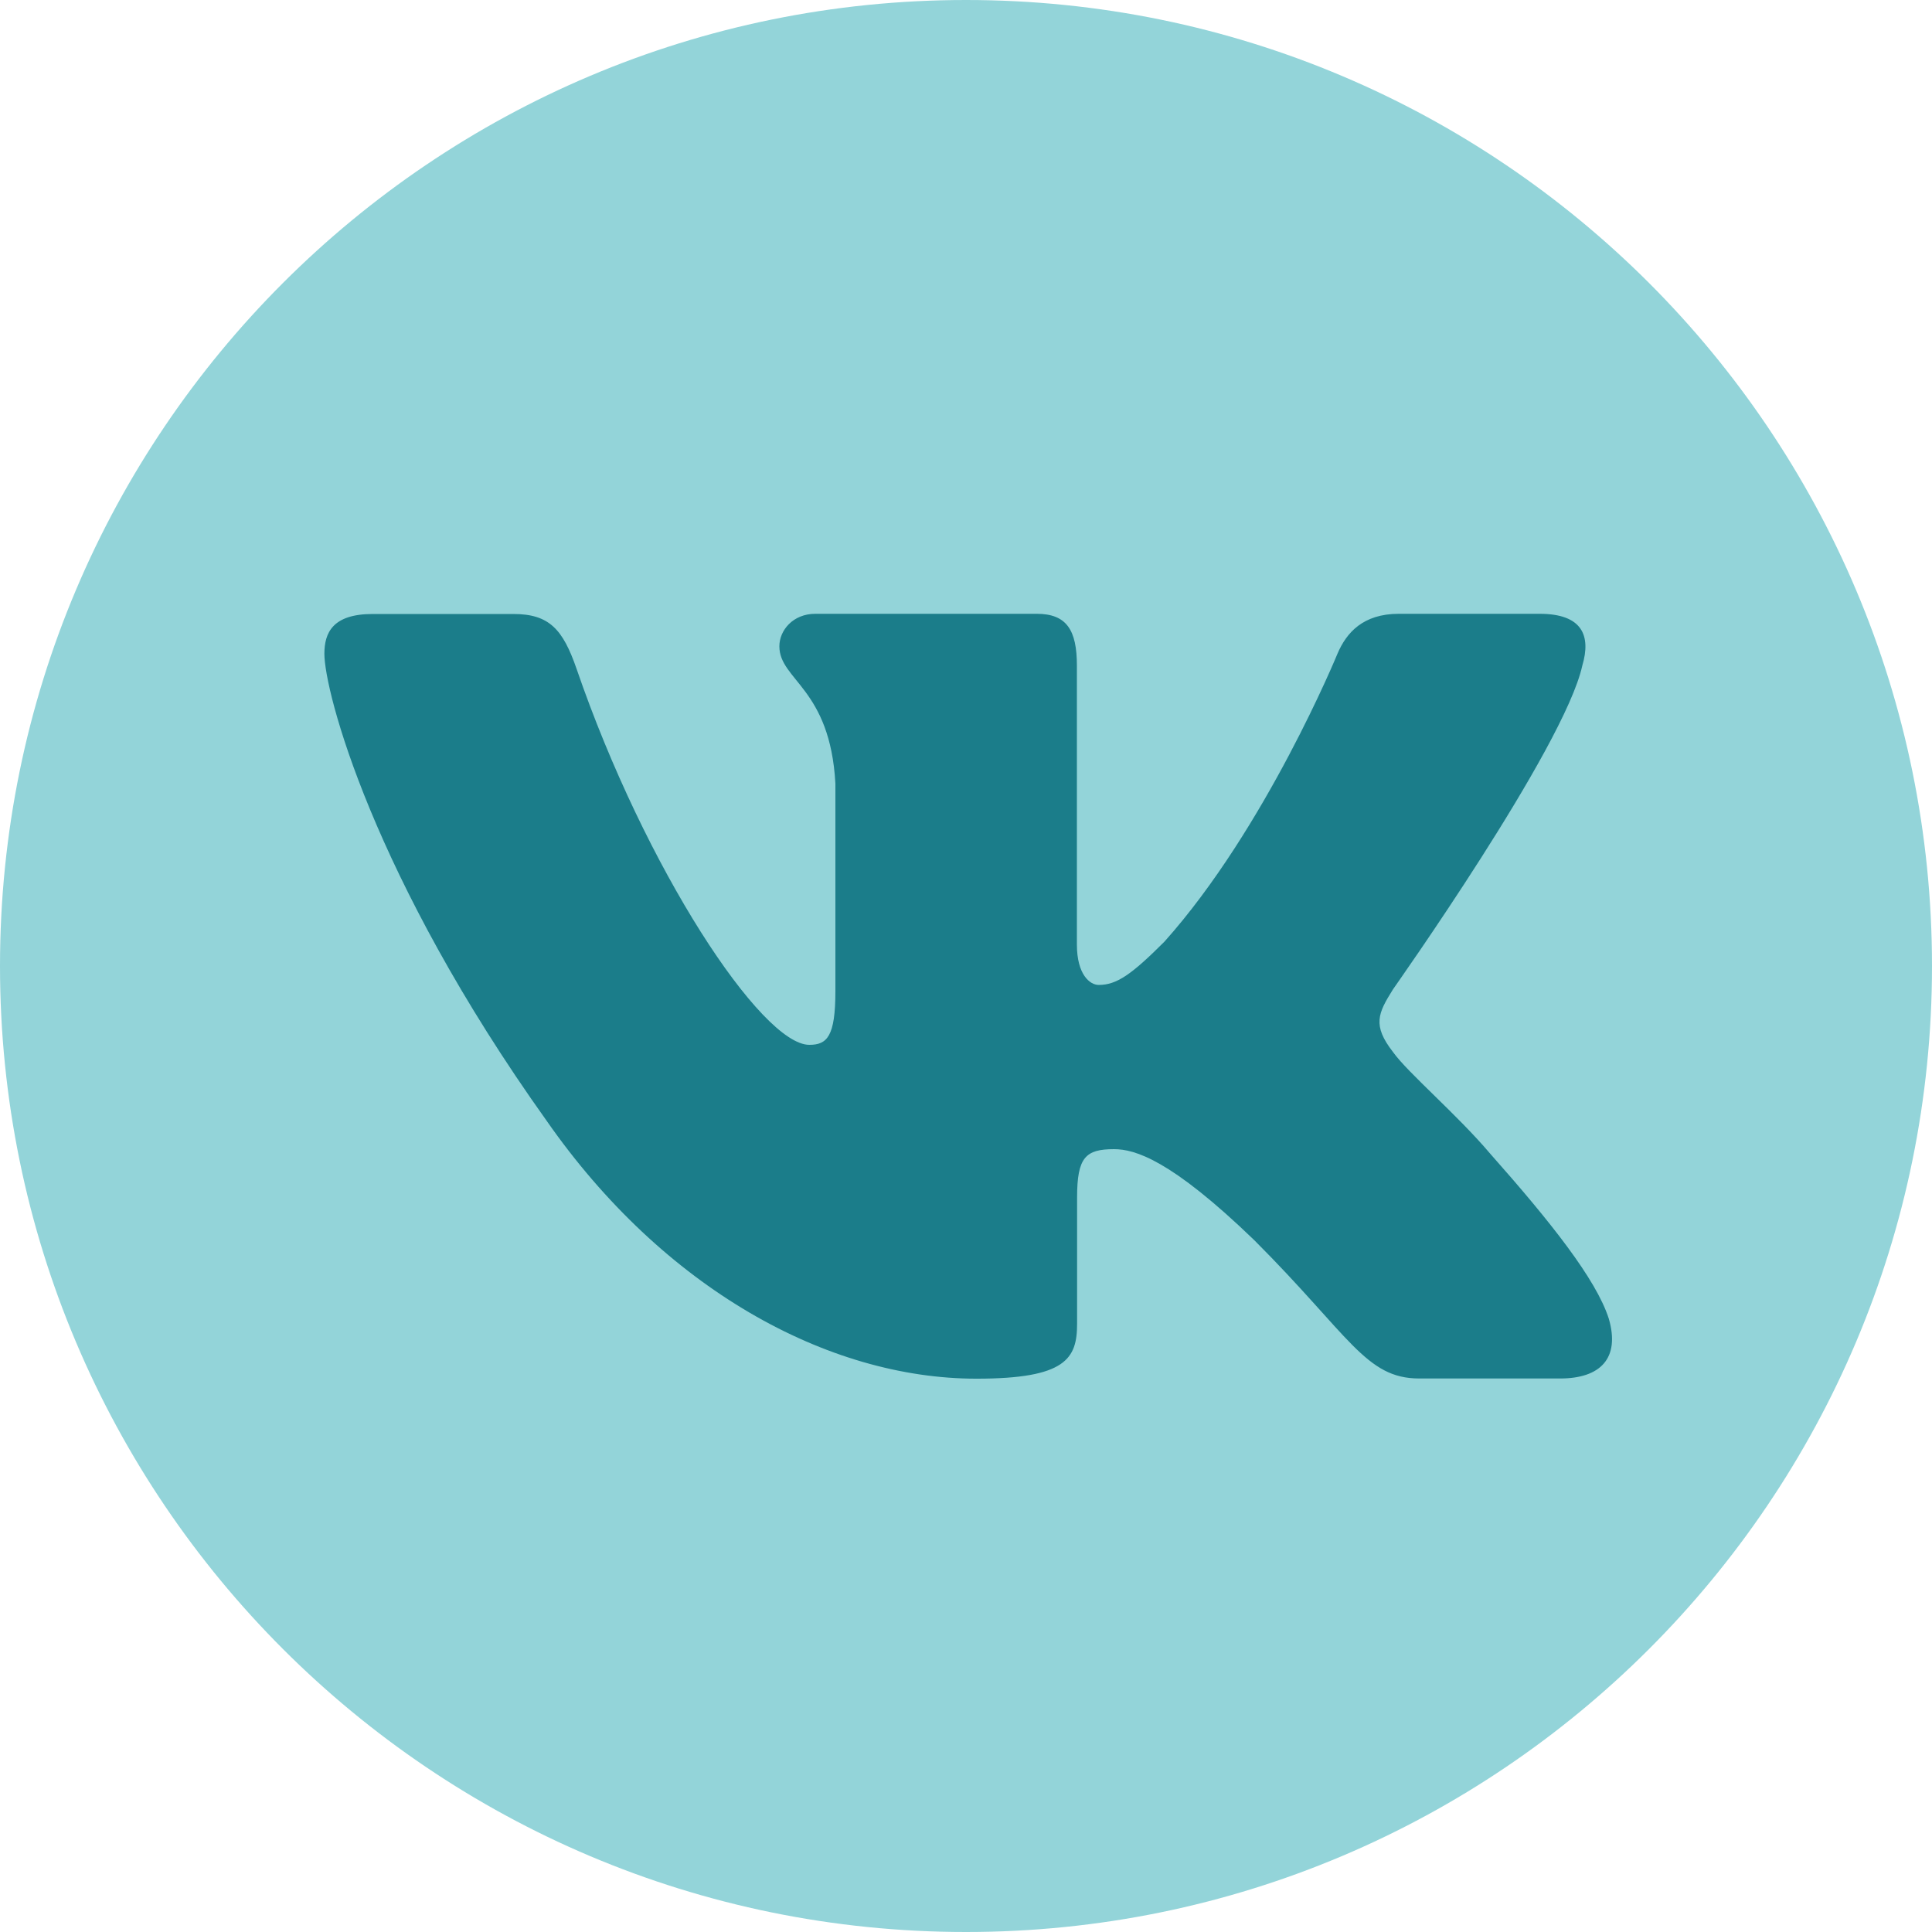
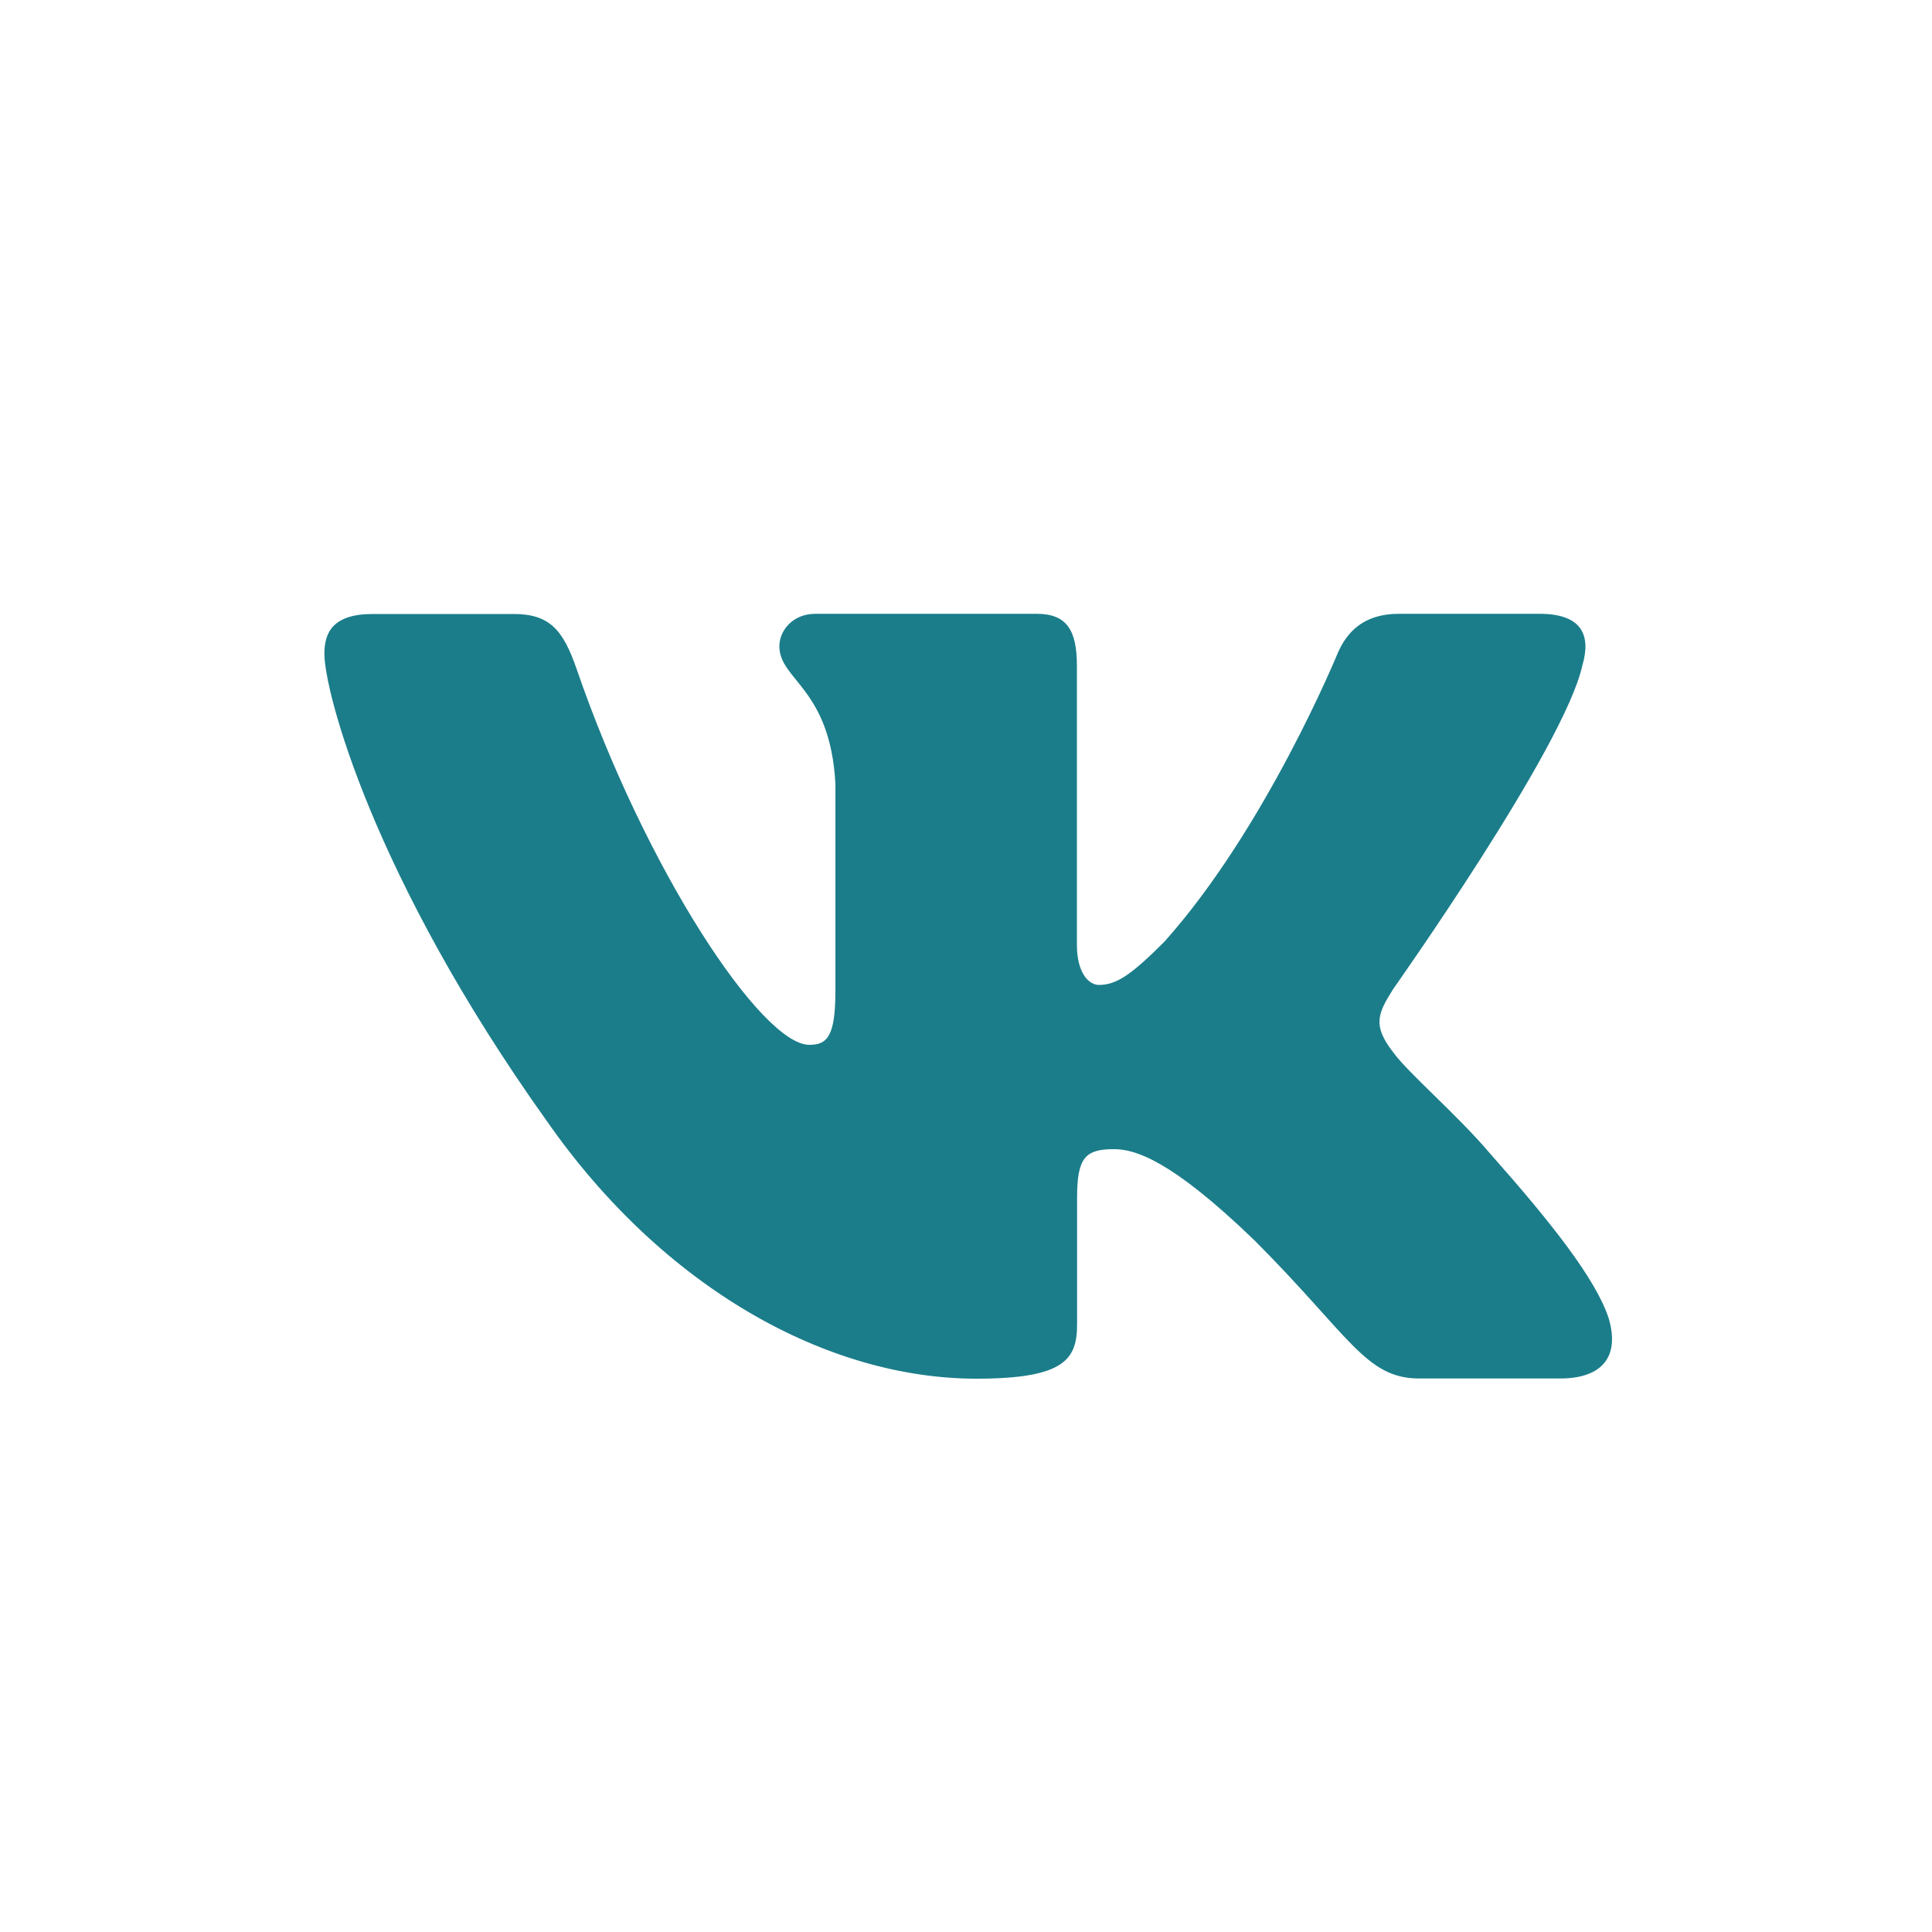
<svg xmlns="http://www.w3.org/2000/svg" width="1000" height="1000" viewBox="0 0 1000 1000" fill="none">
-   <path d="M500 1000C223.9 1000 0 776.1 0 500C0 223.9 223.9 0 500 0C776.1 0 1000 223.9 1000 500C1000 776.1 776.1 1000 500 1000Z" fill="#93D4D9" />
  <path d="M819 344.503C823.6 329.003 819 317.703 796.9 317.703H724C705.5 317.703 696.9 327.503 692.3 338.303C692.3 338.303 655.2 428.703 602.7 487.403C585.7 504.403 578 509.803 568.7 509.803C564.1 509.803 557.4 504.403 557.4 488.903V344.503C557.4 326.003 552 317.703 536.6 317.703H422C410.4 317.703 403.4 326.303 403.4 334.503C403.4 352.103 429.7 356.103 432.4 405.603V513.003C432.4 536.503 428.1 540.803 418.9 540.803C394.2 540.803 334.1 450.003 298.4 346.103C291.4 325.903 284.4 317.803 265.8 317.803H192.9C172.1 317.803 167.9 327.603 167.9 338.403C167.9 357.703 192.6 453.503 283 580.203C343.3 666.703 428.1 713.603 505.4 713.603C551.7 713.603 557.5 703.203 557.5 685.203V619.803C557.5 599.003 561.9 594.803 576.6 594.803C587.4 594.803 606 600.203 649.2 641.903C698.6 691.303 706.8 713.503 734.6 713.503H807.5C828.3 713.503 838.7 703.103 832.7 682.503C826.1 662.003 802.5 632.303 771.2 597.003C754.2 576.903 728.7 555.303 721 544.503C710.2 530.603 713.3 524.403 721 512.103C720.9 512.103 809.7 387.003 819 344.503Z" fill="#1B7D8A" />
</svg>